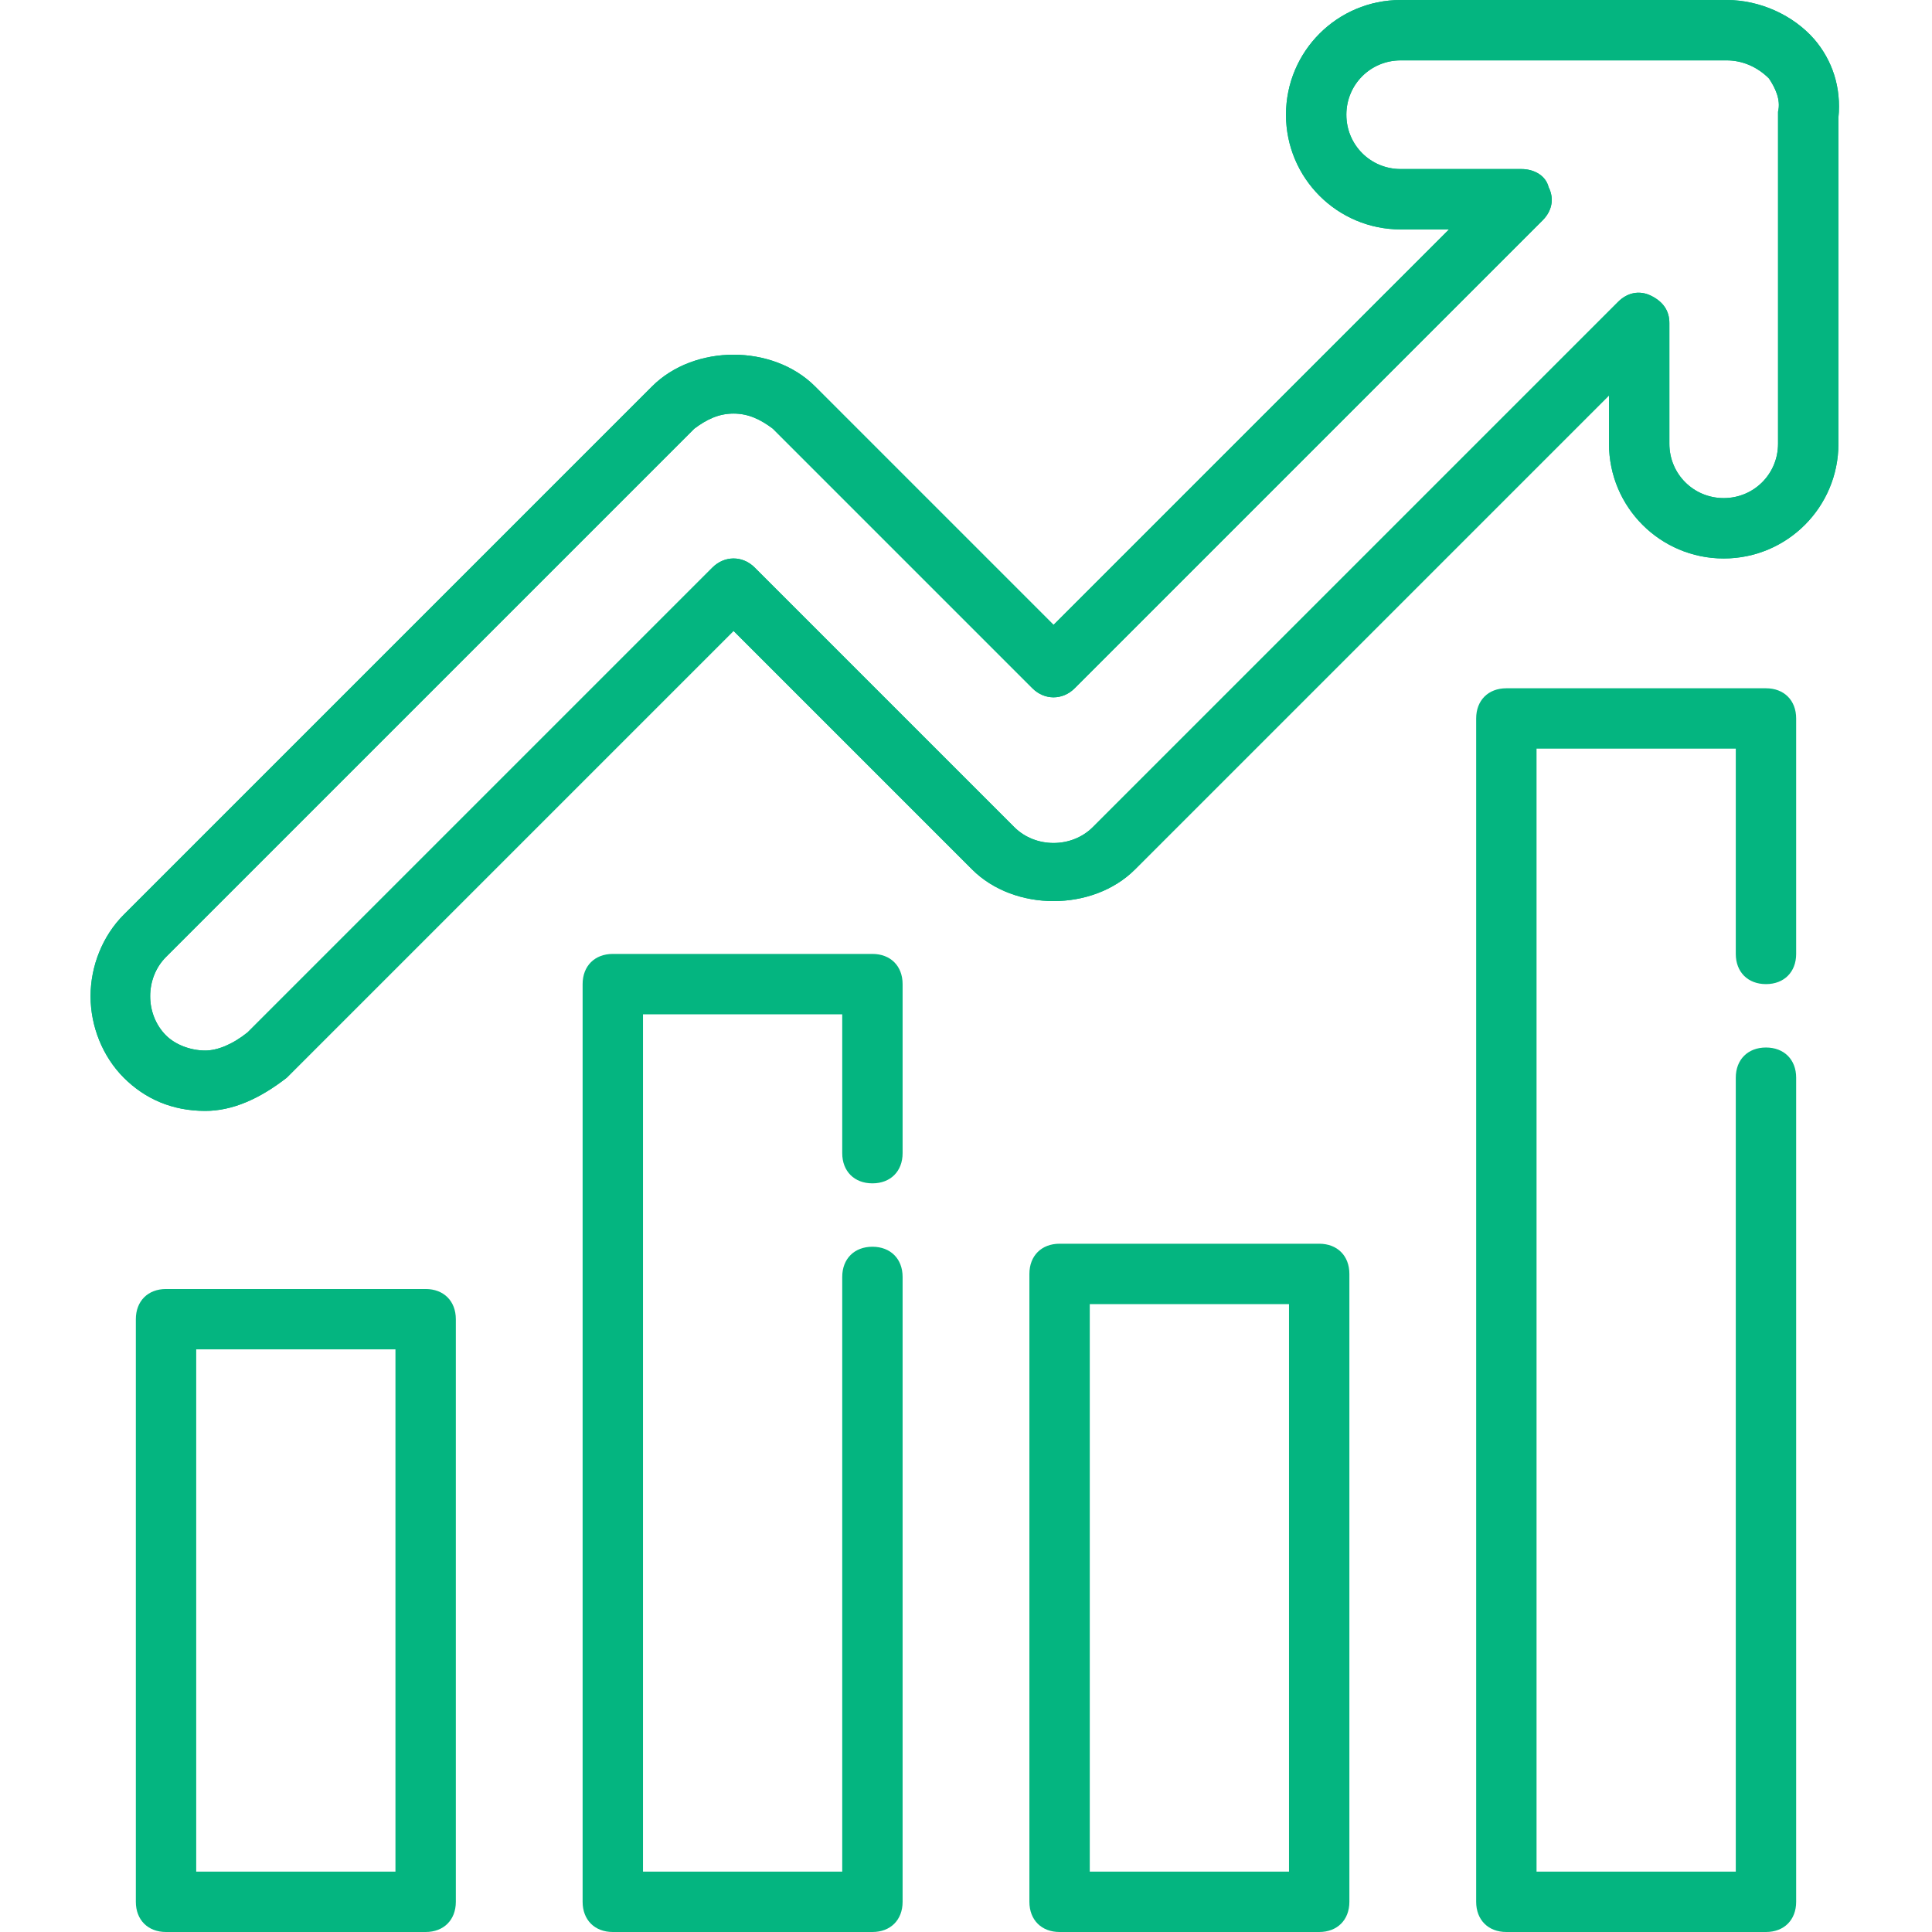
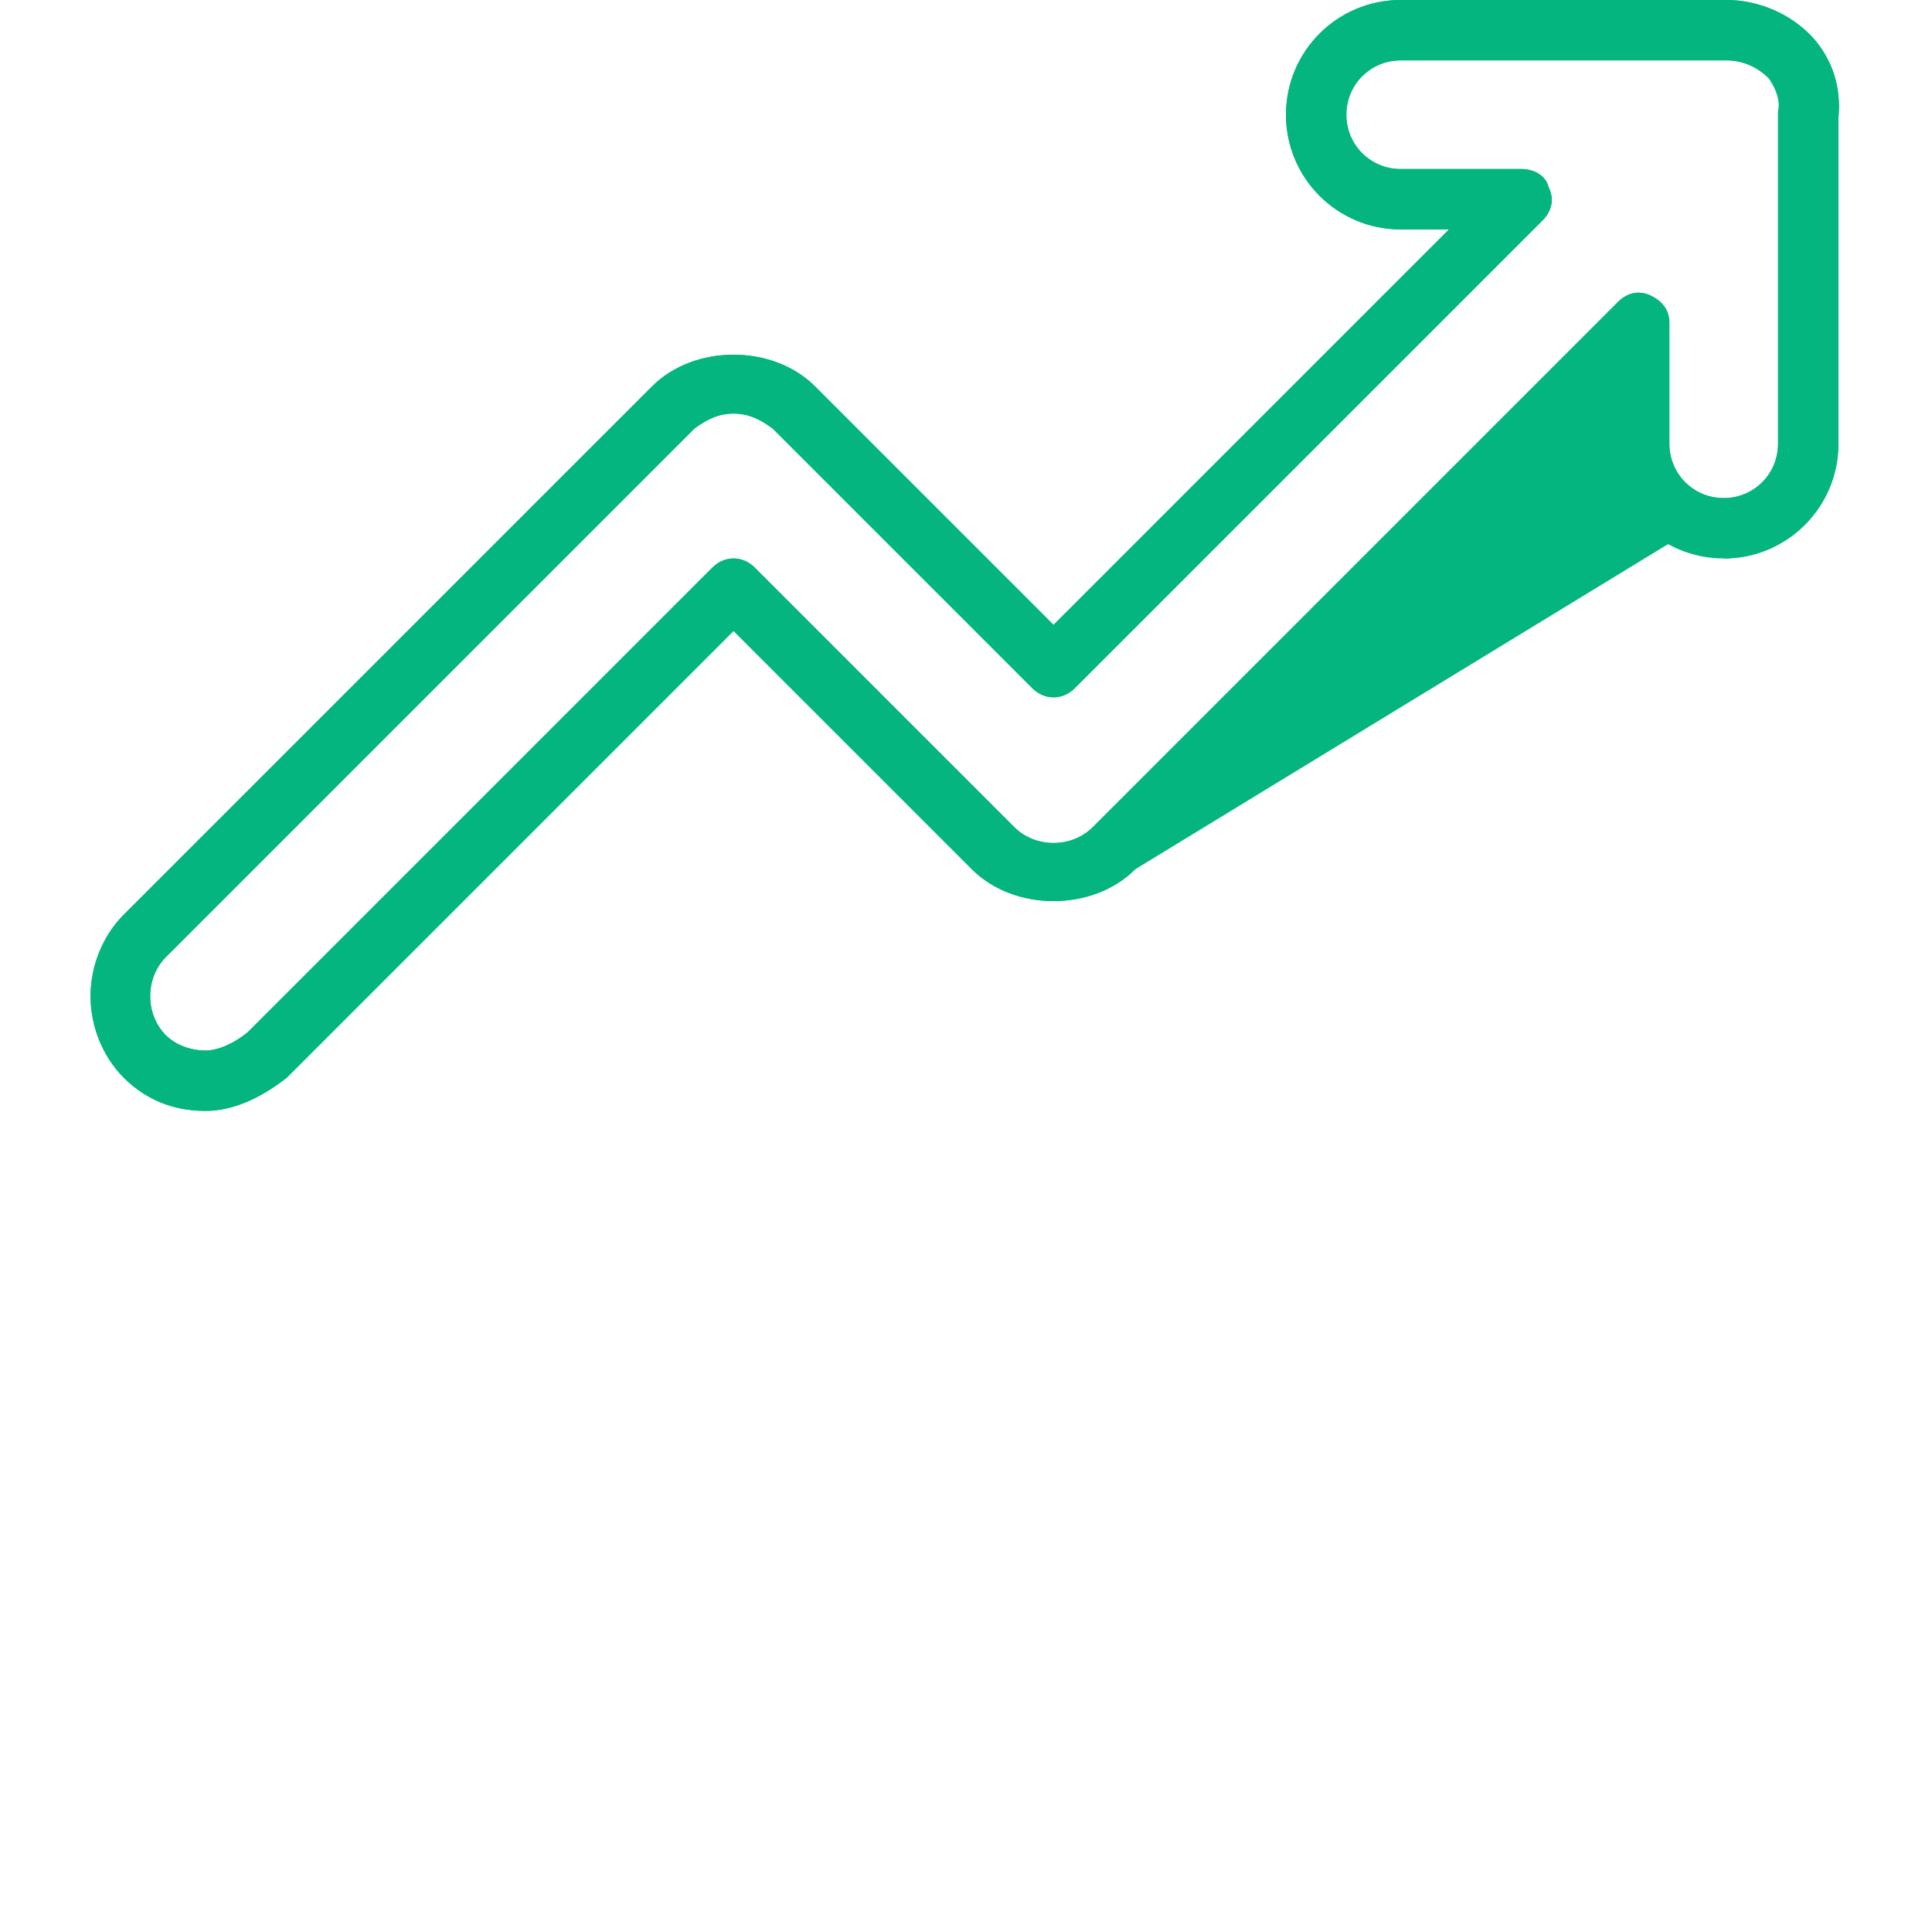
<svg xmlns="http://www.w3.org/2000/svg" version="1.1" width="512" height="512" x="0" y="0" viewBox="0 0 64 64" style="enable-background:new 0 0 512 512" xml:space="preserve" class="">
  <g transform="matrix(1,0,0,1,0,0)">
+     <path d="M6.8 36.8c-1.1 0-2-.4-2.7-1.1S3 34 3 33s.4-2 1.1-2.7l17.5-17.5c1.4-1.4 4-1.4 5.4 0l7.9 7.9L48 7.6h-1.6c-2.1 0-3.8-1.7-3.8-3.8S44.3 0 46.4 0h10.8c1.1 0 2.2.5 2.9 1.3.6.7.9 1.6.8 2.6v10.8c0 2.1-1.7 3.8-3.8 3.8v-1.6L37.6 28.8c-1.4 1.4-4 1.4-5.4 0l-7.9-7.9L9.5 35.7c-.9.7-1.8 1.1-2.7 1.1zm17.5-23.1c-.5 0-.9.2-1.3.5L5.5 31.7c-.7.7-.7 1.9 0 2.6.3.3.8.5 1.3.5.4 0 .9-.2 1.4-.6l15.4-15.4c.4-.4 1-.4 1.4 0l8.6 8.6c.7.7 1.9.7 2.6 0L53.6 10c.3-.3.7-.4 1.1-.2s.6.5.6.9v4c0 1 .8 1.8 1.8 1.8s1.8-.8 1.8-1.8v-11c.1-.4-.1-.8-.3-1.1-.4-.4-.9-.6-1.4-.6H46.4c-1 0-1.8.8-1.8 1.8s.8 1.8 1.8 1.8h4c.4 0 .8.2.9.6.2.4.1.8-.2 1.1L35.6 22.8c-.4.4-1 .4-1.4 0l-8.6-8.6c-.4-.3-.8-.5-1.3-.5z" fill="#04b580" opacity="1" data-original="#000000" class="" />
    <path d="M6.8 36.8c-1.1 0-2-.4-2.7-1.1S3 34 3 33s.4-2 1.1-2.7l17.5-17.5c1.4-1.4 4-1.4 5.4 0l7.9 7.9L48 7.6h-1.6c-2.1 0-3.8-1.7-3.8-3.8S44.3 0 46.4 0h10.8c1.1 0 2.2.5 2.9 1.3.6.7.9 1.6.8 2.6v10.8c0 2.1-1.7 3.8-3.8 3.8s-3.8-1.7-3.8-3.8v-1.6L37.6 28.8c-1.4 1.4-4 1.4-5.4 0l-7.9-7.9L9.5 35.7c-.9.7-1.8 1.1-2.7 1.1zm17.5-23.1c-.5 0-.9.2-1.3.5L5.5 31.7c-.7.7-.7 1.9 0 2.6.3.3.8.5 1.3.5.4 0 .9-.2 1.4-.6l15.4-15.4c.4-.4 1-.4 1.4 0l8.6 8.6c.7.7 1.9.7 2.6 0L53.6 10c.3-.3.7-.4 1.1-.2s.6.5.6.9v4c0 1 .8 1.8 1.8 1.8s1.8-.8 1.8-1.8v-11c.1-.4-.1-.8-.3-1.1-.4-.4-.9-.6-1.4-.6H46.4c-1 0-1.8.8-1.8 1.8s.8 1.8 1.8 1.8h4c.4 0 .8.2.9.6.2.4.1.8-.2 1.1L35.6 22.8c-.4.4-1 .4-1.4 0l-8.6-8.6c-.4-.3-.8-.5-1.3-.5z" fill="#04b580" opacity="1" data-original="#000000" class="" />
-     <path d="M6.8 36.8c-1.1 0-2-.4-2.7-1.1S3 34 3 33s.4-2 1.1-2.7l17.5-17.5c1.4-1.4 4-1.4 5.4 0l7.9 7.9L48 7.6h-1.6c-2.1 0-3.8-1.7-3.8-3.8S44.3 0 46.4 0h10.8c1.1 0 2.2.5 2.9 1.3.6.7.9 1.6.8 2.6v10.8c0 2.1-1.7 3.8-3.8 3.8s-3.8-1.7-3.8-3.8v-1.6L37.6 28.8c-1.4 1.4-4 1.4-5.4 0l-7.9-7.9L9.5 35.7c-.9.7-1.8 1.1-2.7 1.1zm17.5-23.1c-.5 0-.9.2-1.3.5L5.5 31.7c-.7.7-.7 1.9 0 2.6.3.3.8.5 1.3.5.4 0 .9-.2 1.4-.6l15.4-15.4c.4-.4 1-.4 1.4 0l8.6 8.6c.7.7 1.9.7 2.6 0L53.6 10c.3-.3.7-.4 1.1-.2s.6.5.6.9v4c0 1 .8 1.8 1.8 1.8s1.8-.8 1.8-1.8v-11c.1-.4-.1-.8-.3-1.1-.4-.4-.9-.6-1.4-.6H46.4c-1 0-1.8.8-1.8 1.8s.8 1.8 1.8 1.8h4c.4 0 .8.2.9.6.2.4.1.8-.2 1.1L35.6 22.8c-.4.4-1 .4-1.4 0l-8.6-8.6c-.4-.3-.8-.5-1.3-.5z" fill="#04b580" opacity="1" data-original="#000000" class="" />
-     <path d="M58.5 64h-8.6c-.6 0-1-.4-1-1V23.8c0-.6.4-1 1-1h8.6c.6 0 1 .4 1 1v7.8c0 .6-.4 1-1 1s-1-.4-1-1v-6.8h-6.6V62h6.6V35.7c0-.6.4-1 1-1s1 .4 1 1V63c0 .6-.4 1-1 1zM43.7 64h-8.6c-.6 0-1-.4-1-1V42.2c0-.6.4-1 1-1h8.6c.6 0 1 .4 1 1V63c0 .6-.4 1-1 1zm-7.6-2h6.6V43.2h-6.6zM28.9 64h-8.6c-.6 0-1-.4-1-1V32.6c0-.6.4-1 1-1h8.6c.6 0 1 .4 1 1v5.6c0 .6-.4 1-1 1s-1-.4-1-1v-4.6h-6.6V62h6.6V42.3c0-.6.4-1 1-1s1 .4 1 1V63c0 .6-.4 1-1 1zM14.1 64H5.5c-.6 0-1-.4-1-1V43.7c0-.6.4-1 1-1h8.6c.6 0 1 .4 1 1V63c0 .6-.4 1-1 1zm-7.6-2h6.6V44.7H6.5z" fill="#04b580" opacity="1" data-original="#000000" class="" />
  </g>
</svg>